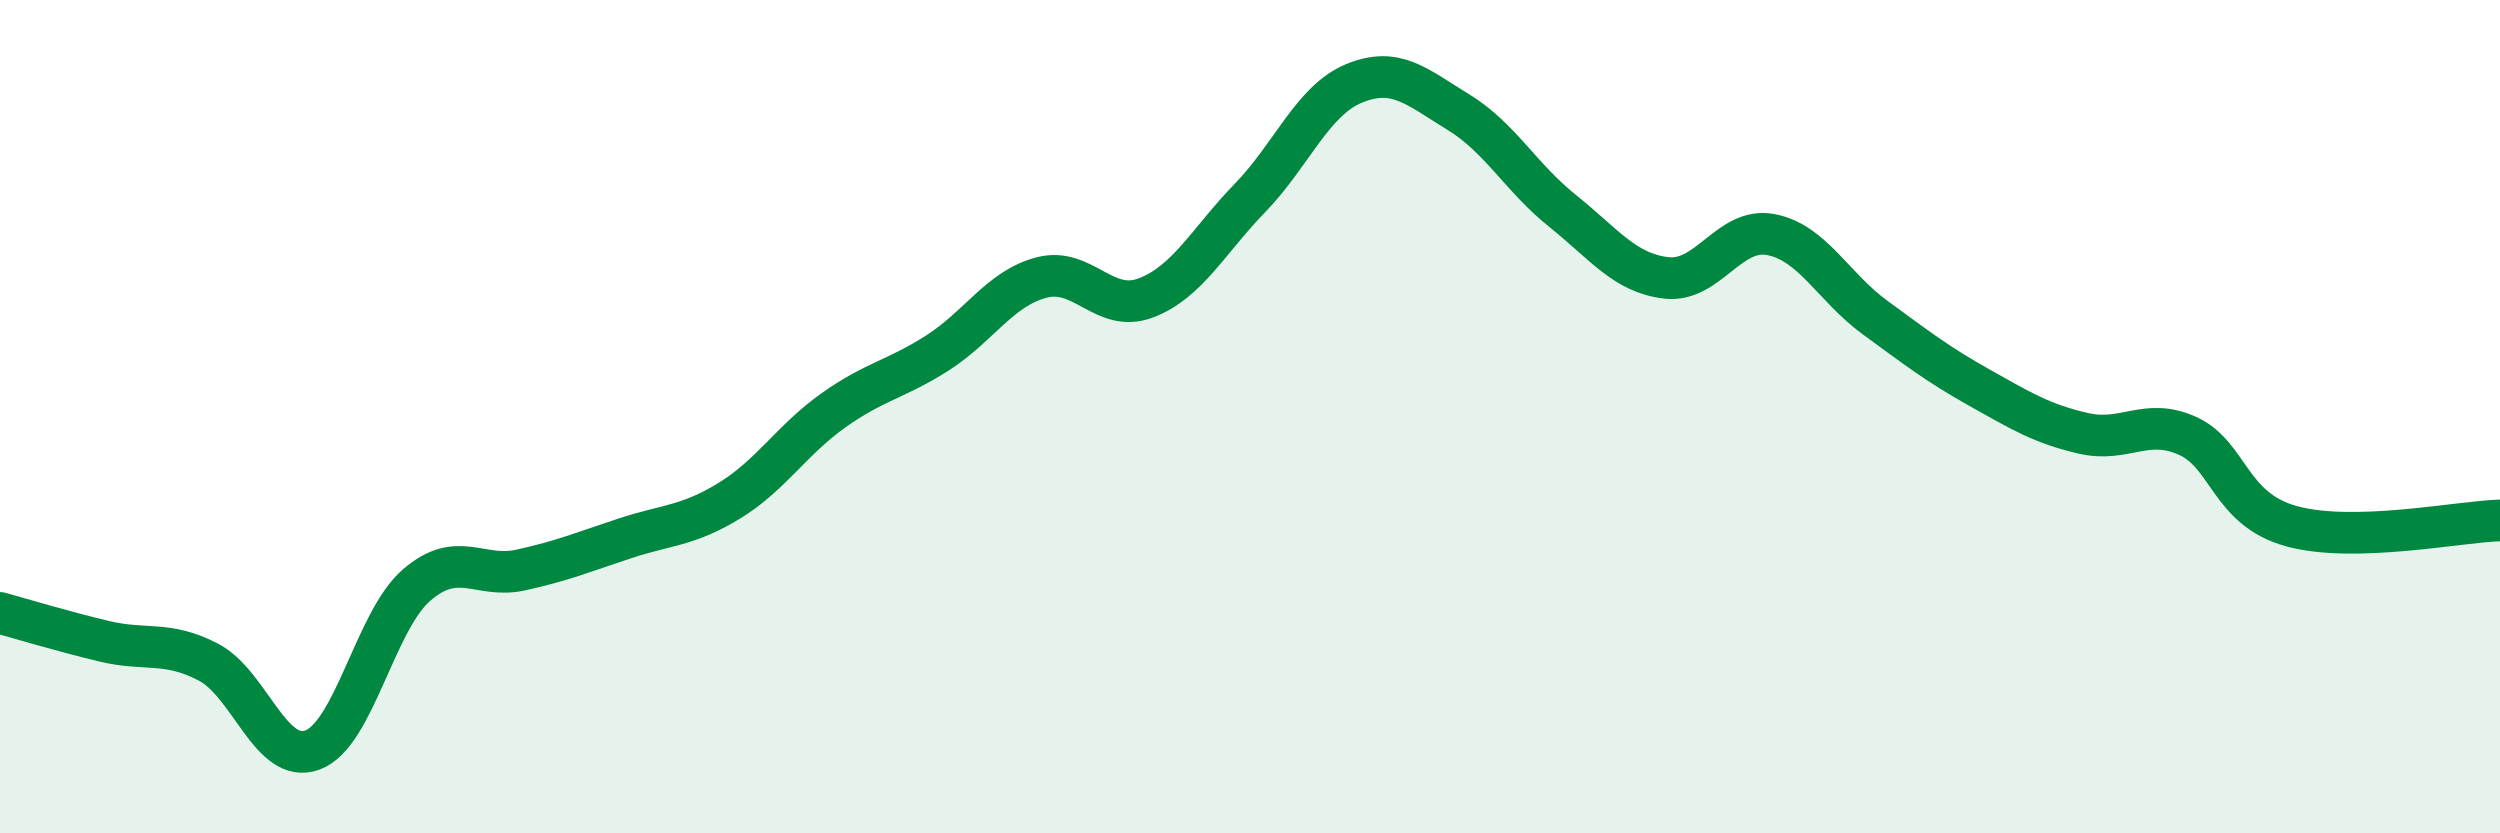
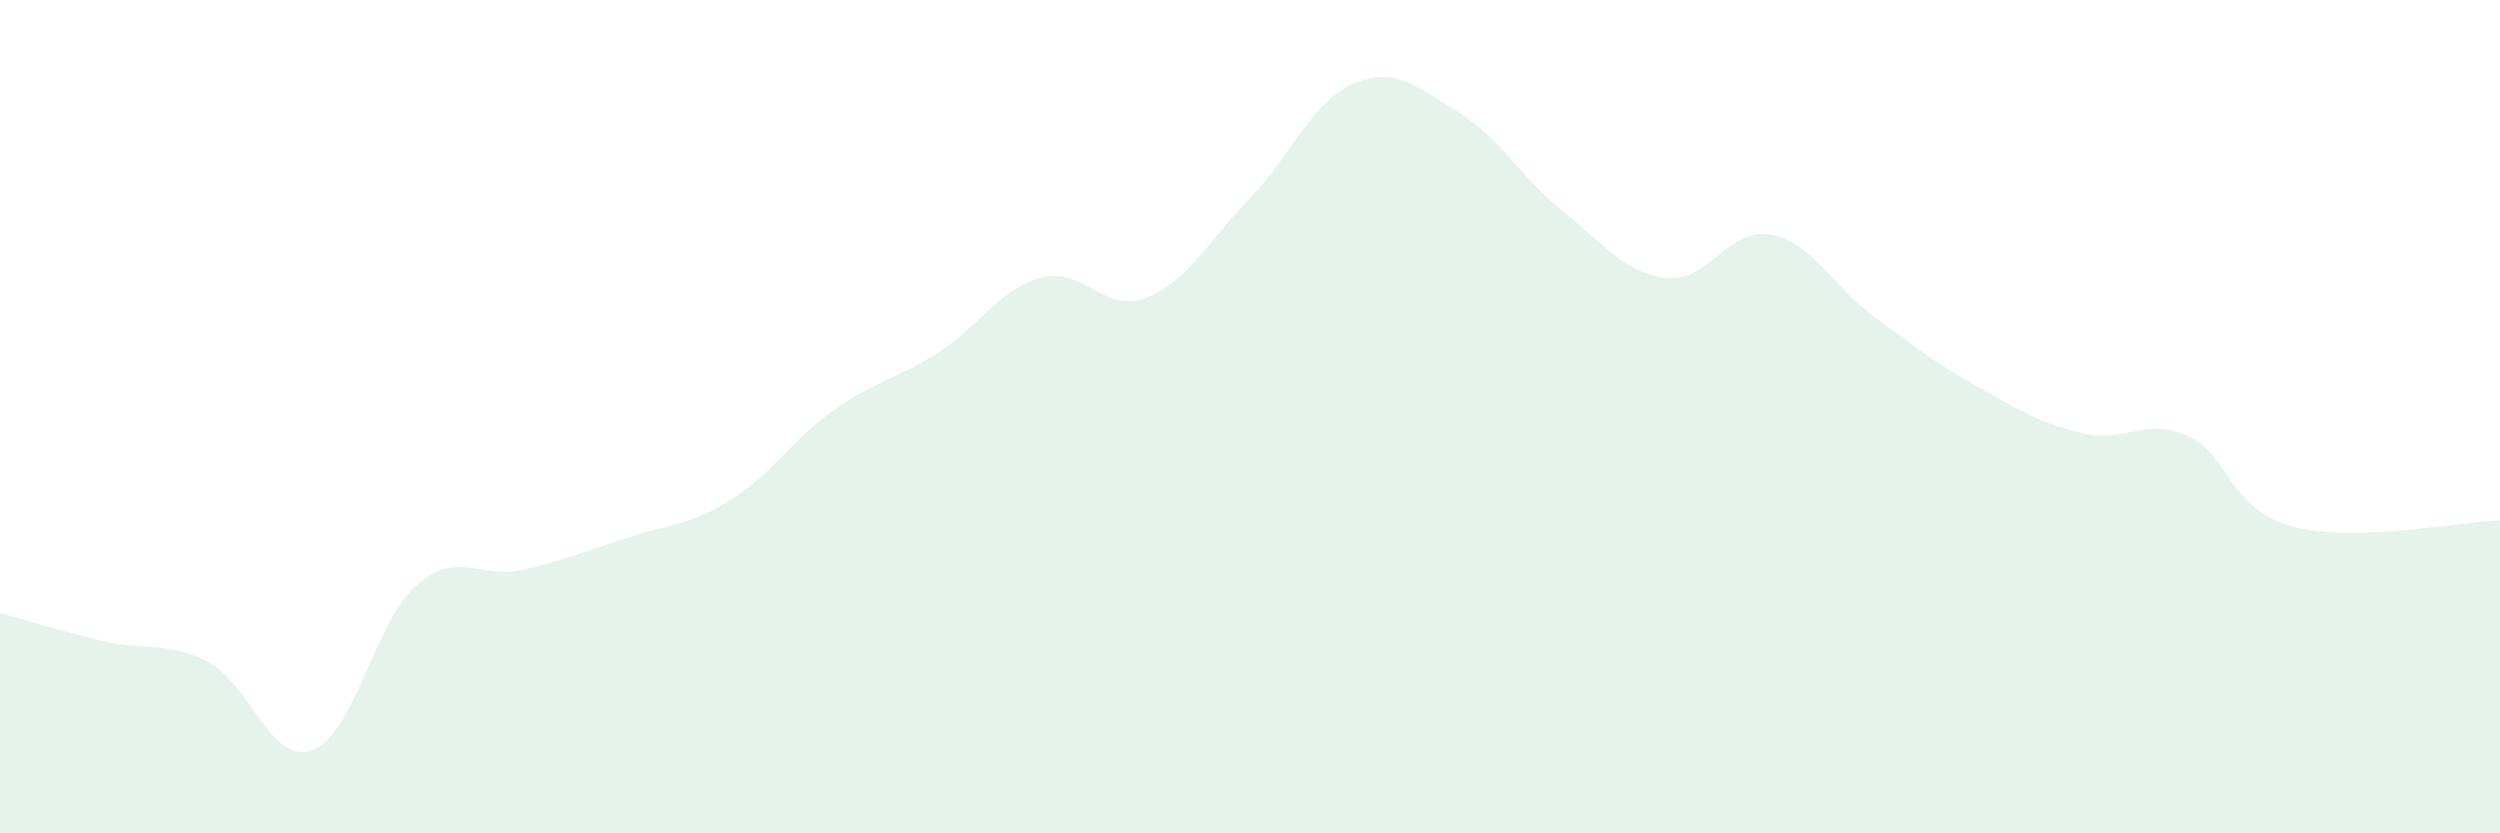
<svg xmlns="http://www.w3.org/2000/svg" width="60" height="20" viewBox="0 0 60 20">
  <path d="M 0,14.71 C 0.5,14.85 1.5,15.15 2.5,15.39 C 3.5,15.63 4,15.37 5,15.89 C 6,16.41 6.5,18.37 7.5,18 C 8.5,17.63 9,14.9 10,14.04 C 11,13.18 11.5,13.9 12.5,13.68 C 13.5,13.46 14,13.25 15,12.92 C 16,12.59 16.5,12.63 17.5,12.02 C 18.5,11.41 19,10.56 20,9.85 C 21,9.14 21.5,9.11 22.5,8.47 C 23.5,7.83 24,6.92 25,6.66 C 26,6.4 26.5,7.53 27.5,7.15 C 28.5,6.77 29,5.78 30,4.75 C 31,3.72 31.5,2.41 32.5,2 C 33.5,1.59 34,2.08 35,2.69 C 36,3.3 36.5,4.26 37.5,5.06 C 38.5,5.86 39,6.56 40,6.67 C 41,6.78 41.5,5.44 42.5,5.63 C 43.5,5.82 44,6.89 45,7.62 C 46,8.35 46.5,8.74 47.5,9.3 C 48.5,9.86 49,10.17 50,10.4 C 51,10.63 51.5,10.01 52.5,10.46 C 53.5,10.91 53.5,12.22 55,12.63 C 56.5,13.04 59,12.52 60,12.49L60 20L0 20Z" fill="#008740" opacity="0.1" stroke-linecap="round" stroke-linejoin="round" />
-   <path d="M 0,14.71 C 0.5,14.85 1.5,15.15 2.5,15.39 C 3.5,15.63 4,15.37 5,15.89 C 6,16.41 6.5,18.37 7.5,18 C 8.5,17.63 9,14.9 10,14.04 C 11,13.18 11.5,13.9 12.5,13.68 C 13.5,13.46 14,13.25 15,12.92 C 16,12.59 16.5,12.63 17.5,12.02 C 18.5,11.41 19,10.56 20,9.85 C 21,9.14 21.5,9.11 22.5,8.47 C 23.5,7.83 24,6.92 25,6.66 C 26,6.4 26.5,7.53 27.5,7.15 C 28.5,6.77 29,5.78 30,4.75 C 31,3.72 31.5,2.41 32.5,2 C 33.5,1.59 34,2.08 35,2.69 C 36,3.3 36.5,4.26 37.5,5.06 C 38.5,5.86 39,6.56 40,6.67 C 41,6.78 41.5,5.44 42.5,5.63 C 43.5,5.82 44,6.89 45,7.62 C 46,8.35 46.5,8.74 47.5,9.3 C 48.5,9.86 49,10.17 50,10.4 C 51,10.63 51.5,10.01 52.5,10.46 C 53.5,10.91 53.5,12.22 55,12.63 C 56.5,13.04 59,12.52 60,12.49" stroke="#008740" stroke-width="1" fill="none" stroke-linecap="round" stroke-linejoin="round" />
</svg>